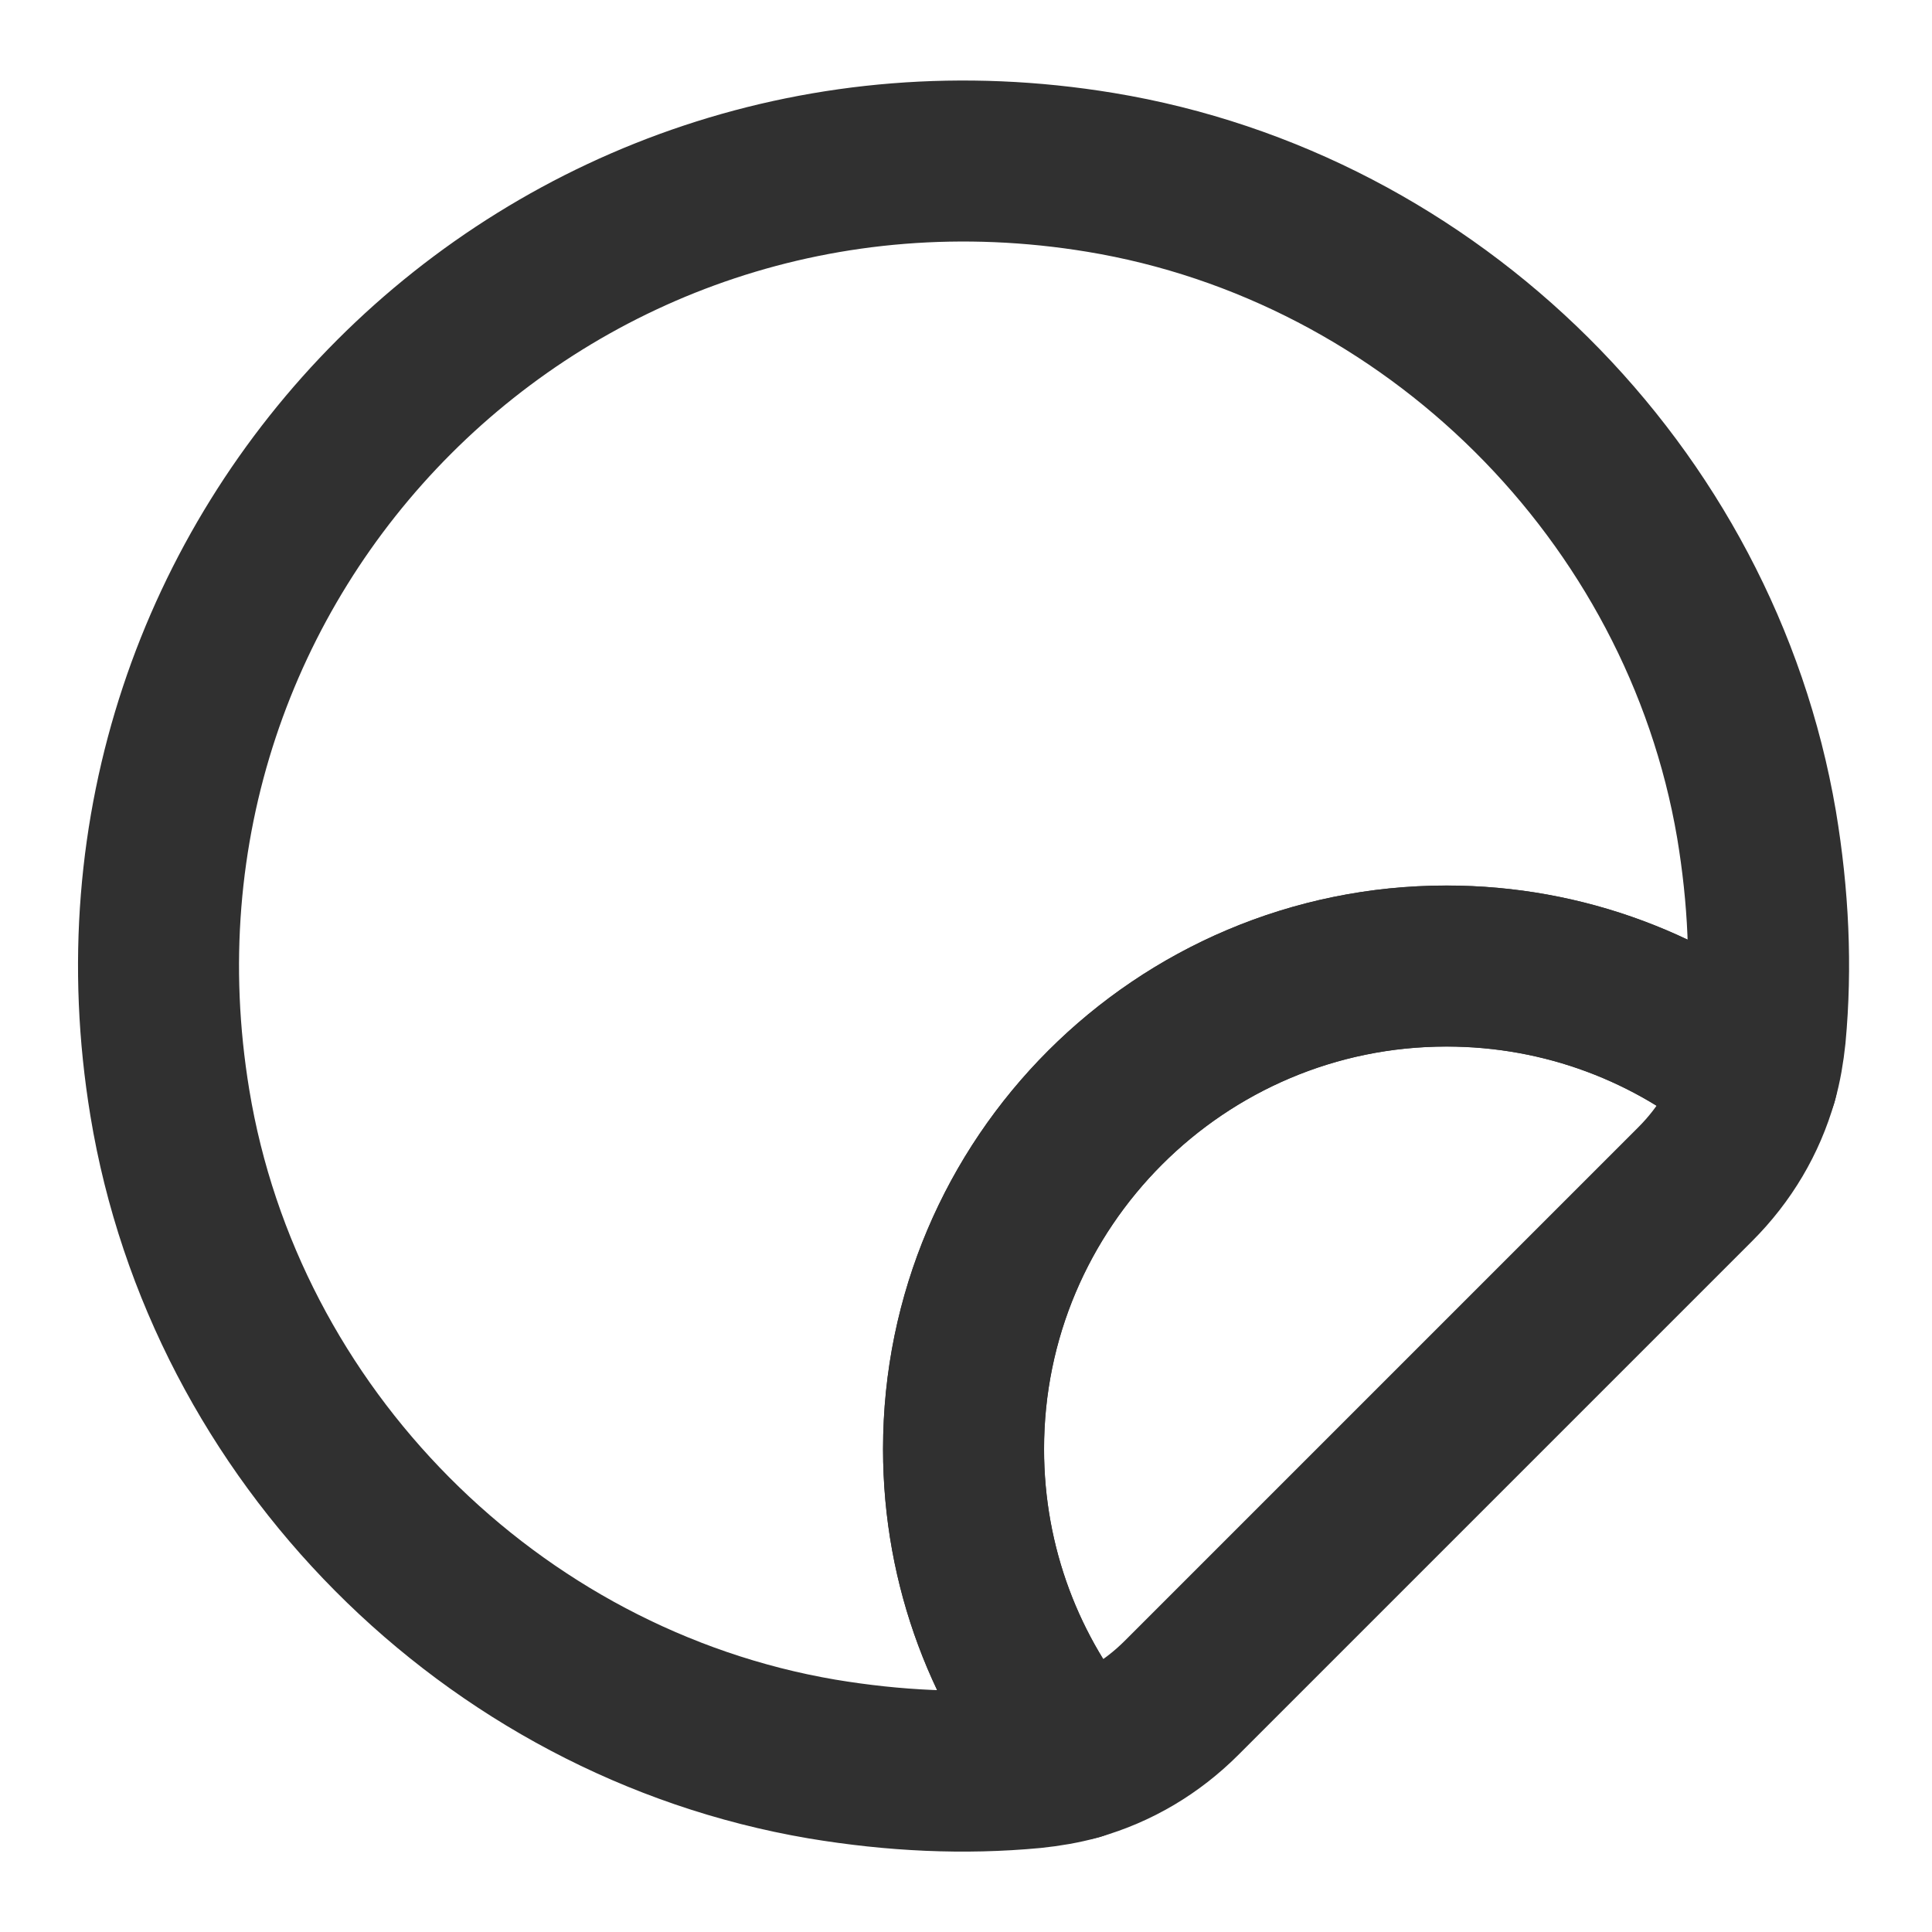
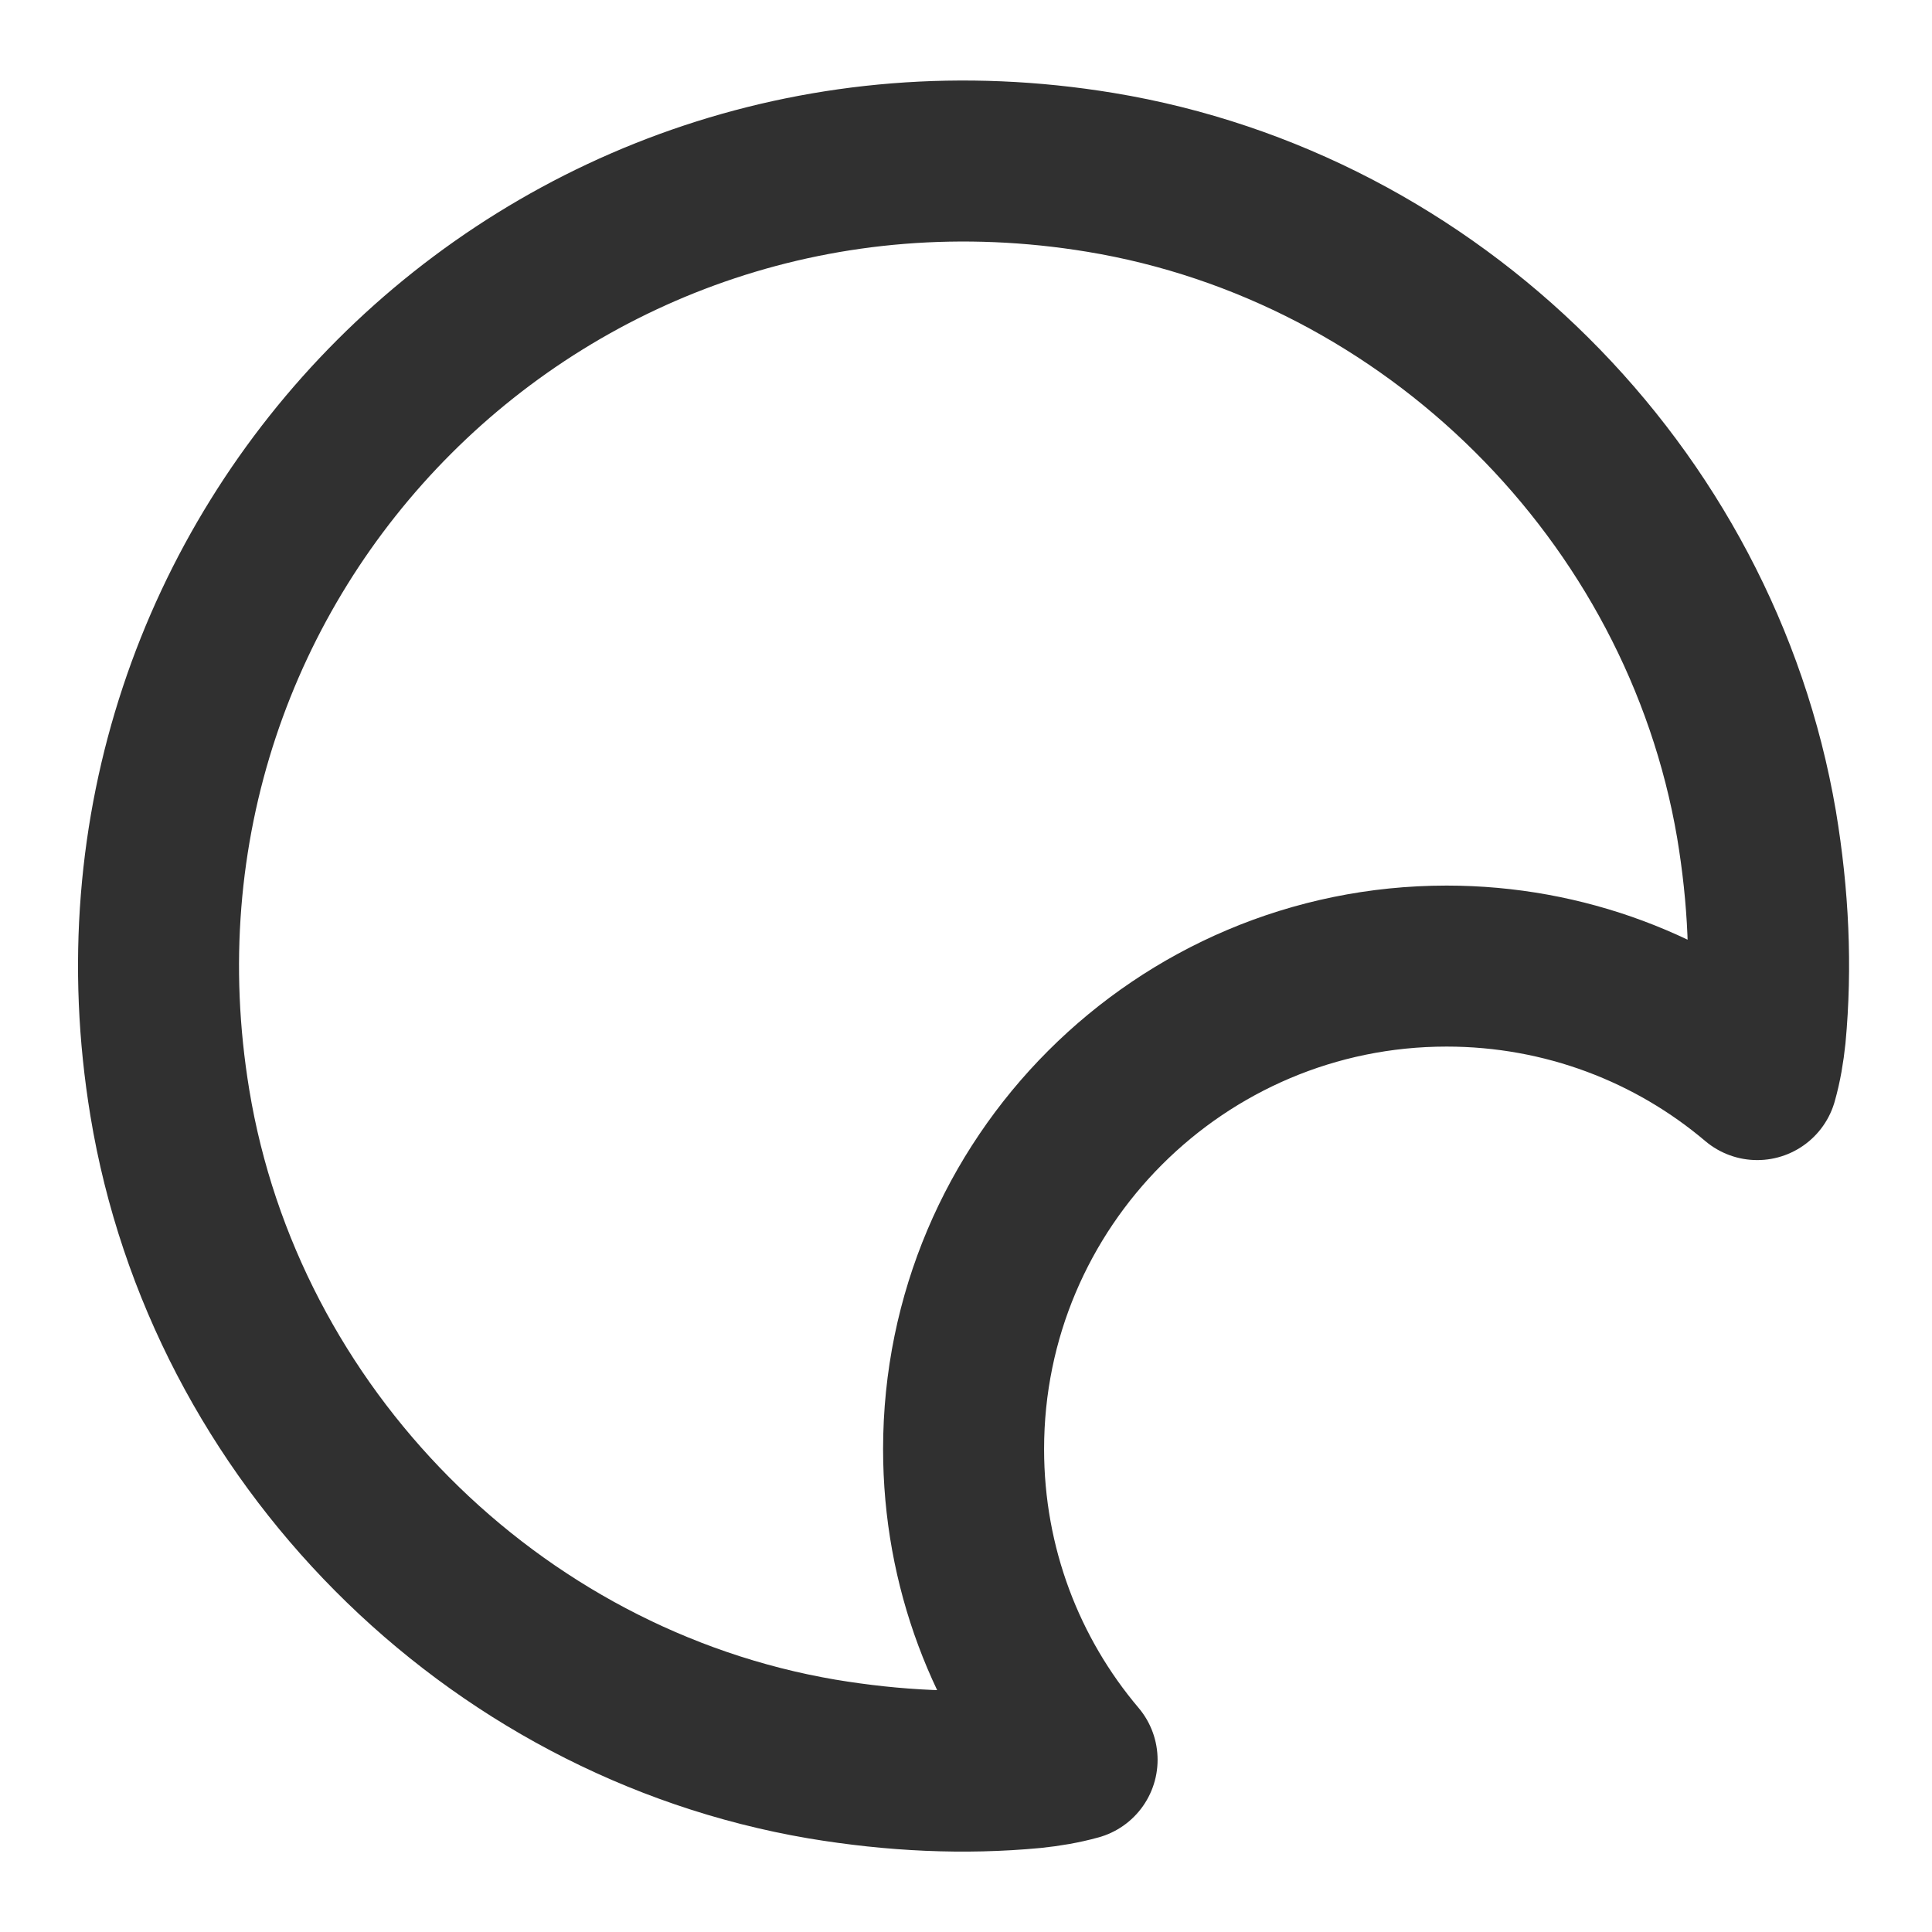
<svg xmlns="http://www.w3.org/2000/svg" width="24" height="24" viewBox="0 0 24 24" fill="none">
  <path d="M21.93 12.861C21.91 13.051 21.88 13.231 21.829 13.411C20.79 12.531 19.439 12.001 17.97 12.001C14.659 12.001 11.97 14.691 11.97 18.001C11.97 19.471 12.499 20.821 13.38 21.861C13.2 21.911 13.02 21.941 12.829 21.961C11.979 22.041 11.11 22.001 10.21 21.851C6.099 21.151 2.789 17.821 2.11 13.701C0.98 6.851 6.819 1.011 13.669 2.141C17.79 2.821 21.119 6.131 21.82 10.241C21.97 11.141 22.009 12.011 21.93 12.861Z" stroke="#303030" stroke-width="2" stroke-linecap="round" stroke-linejoin="round" />
-   <path d="M21.829 13.41C21.689 13.9 21.429 14.34 21.059 14.71L14.679 21.09C14.309 21.46 13.869 21.72 13.379 21.86C12.499 20.82 11.969 19.47 11.969 18C11.969 14.69 14.659 12 17.969 12C19.439 12 20.789 12.53 21.829 13.41Z" stroke="#303030" stroke-width="2" stroke-linecap="round" stroke-linejoin="round" />
</svg>